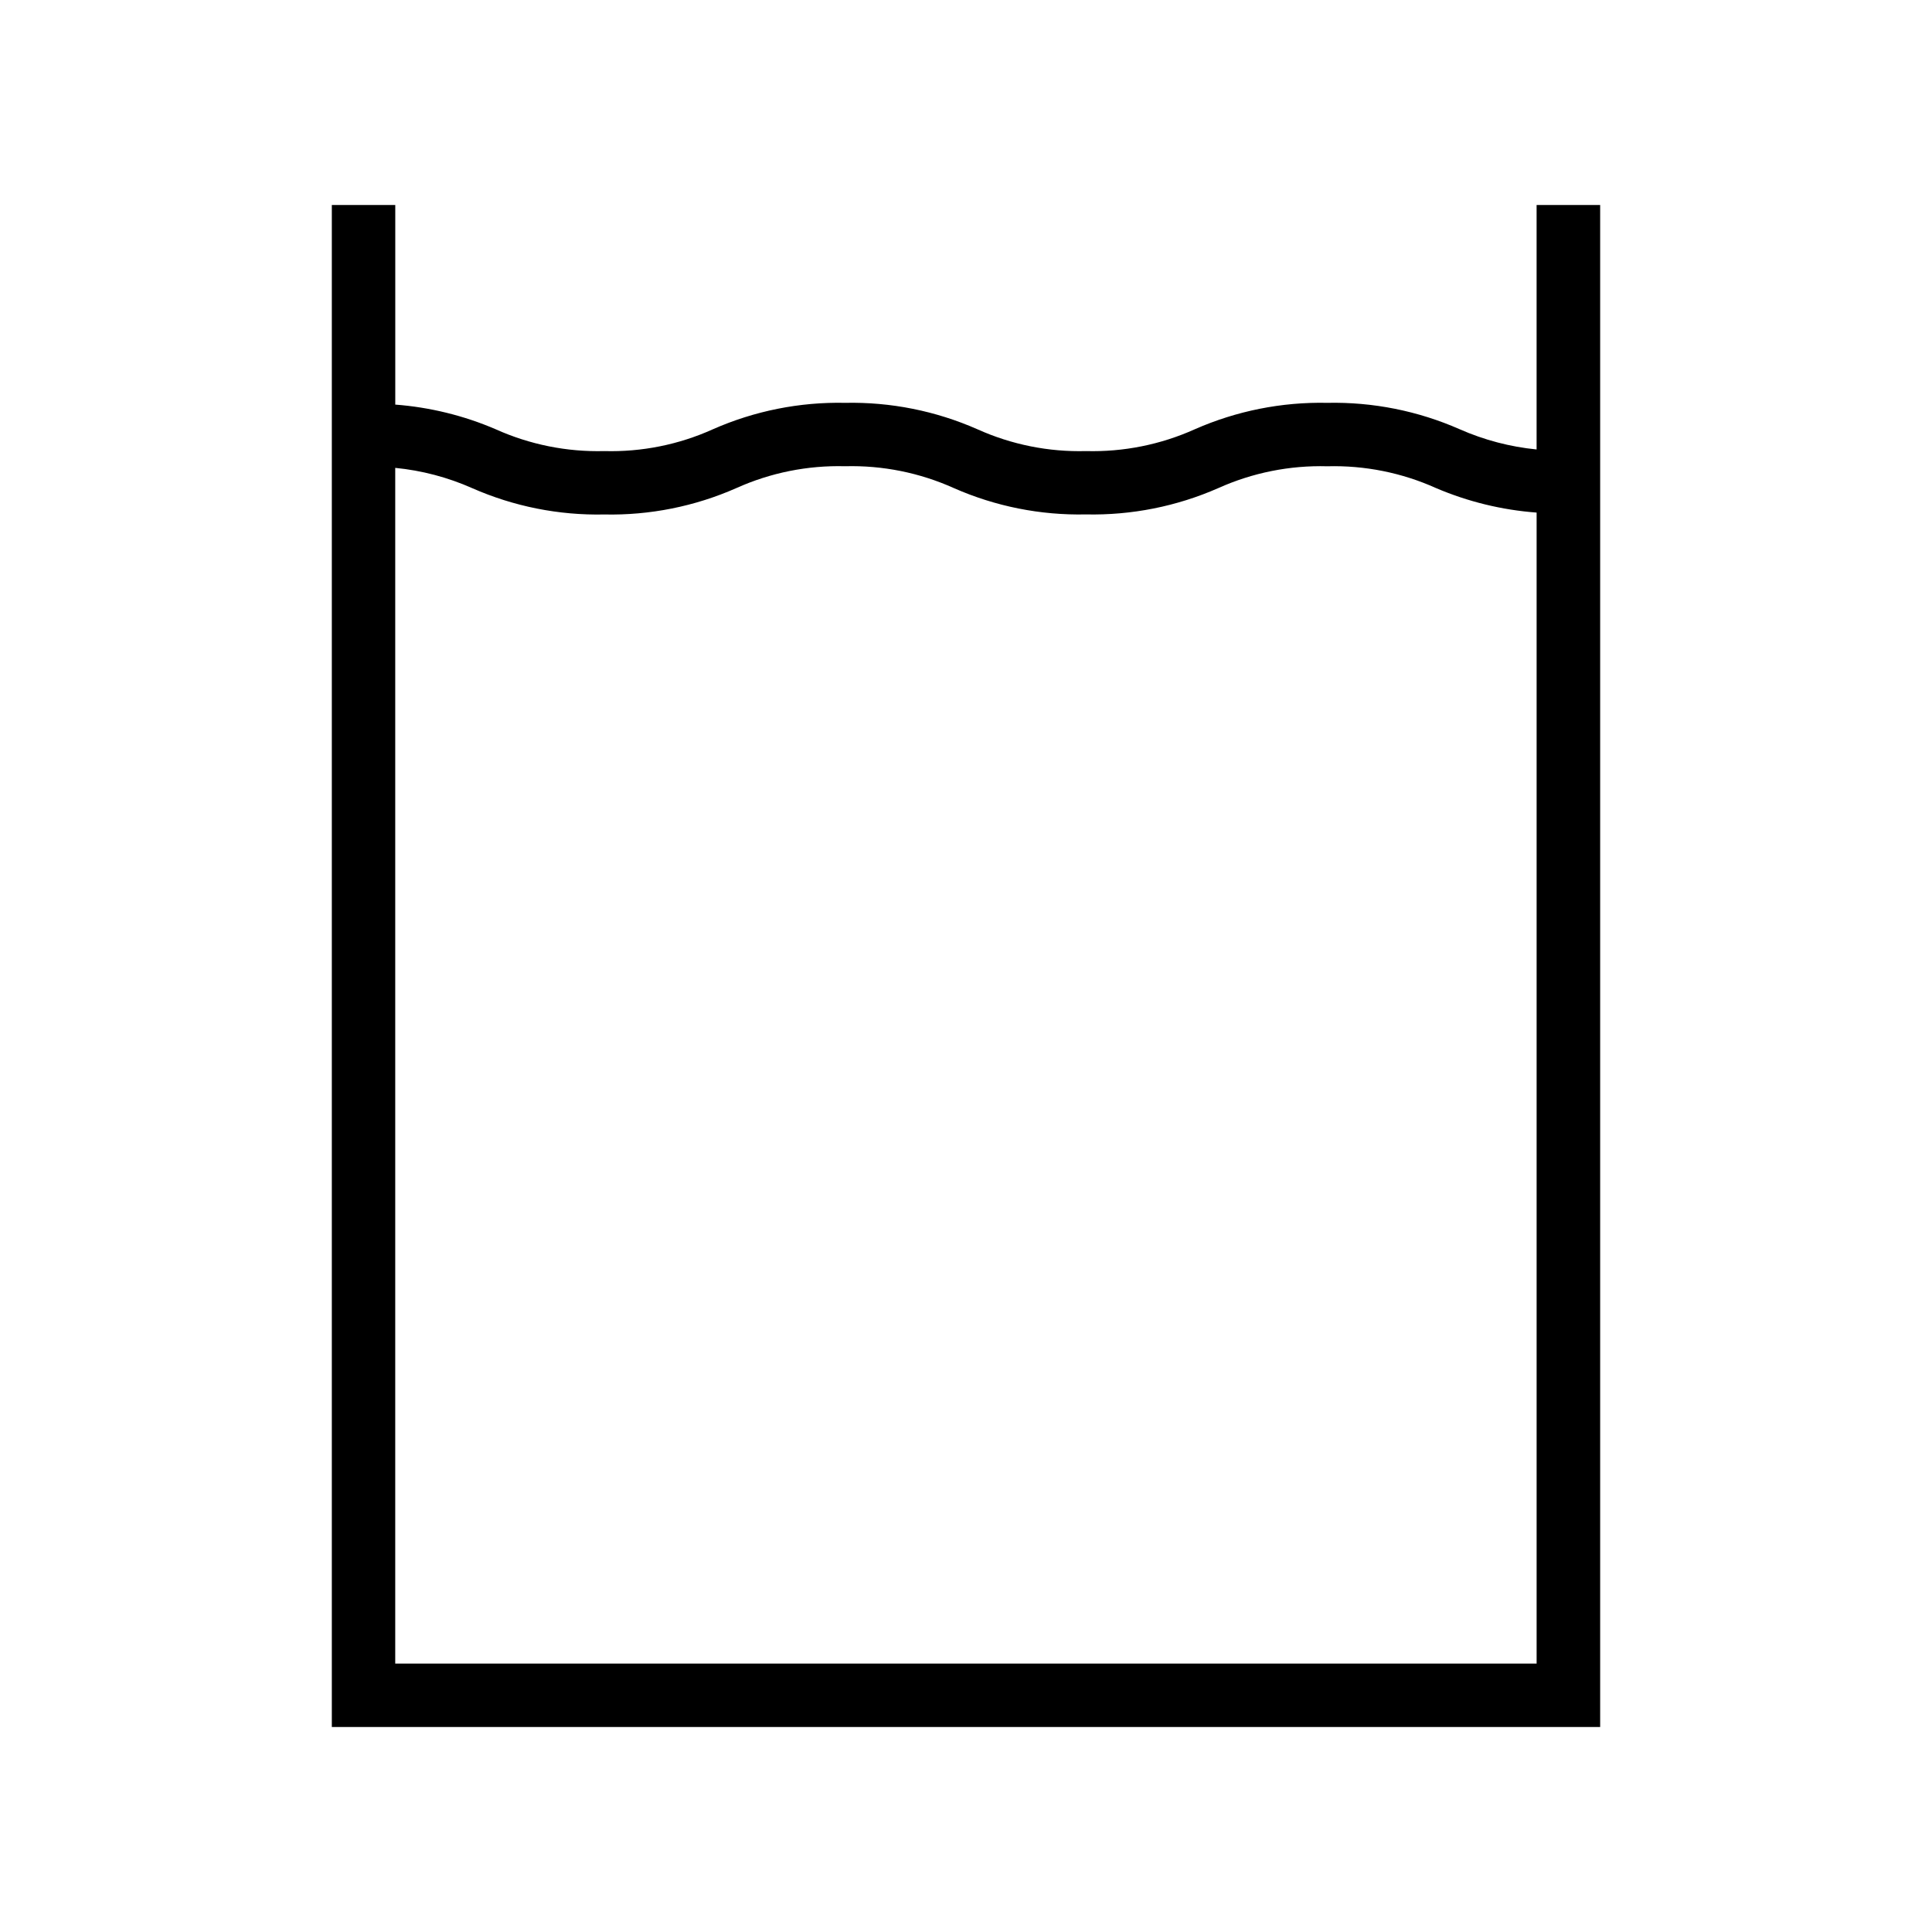
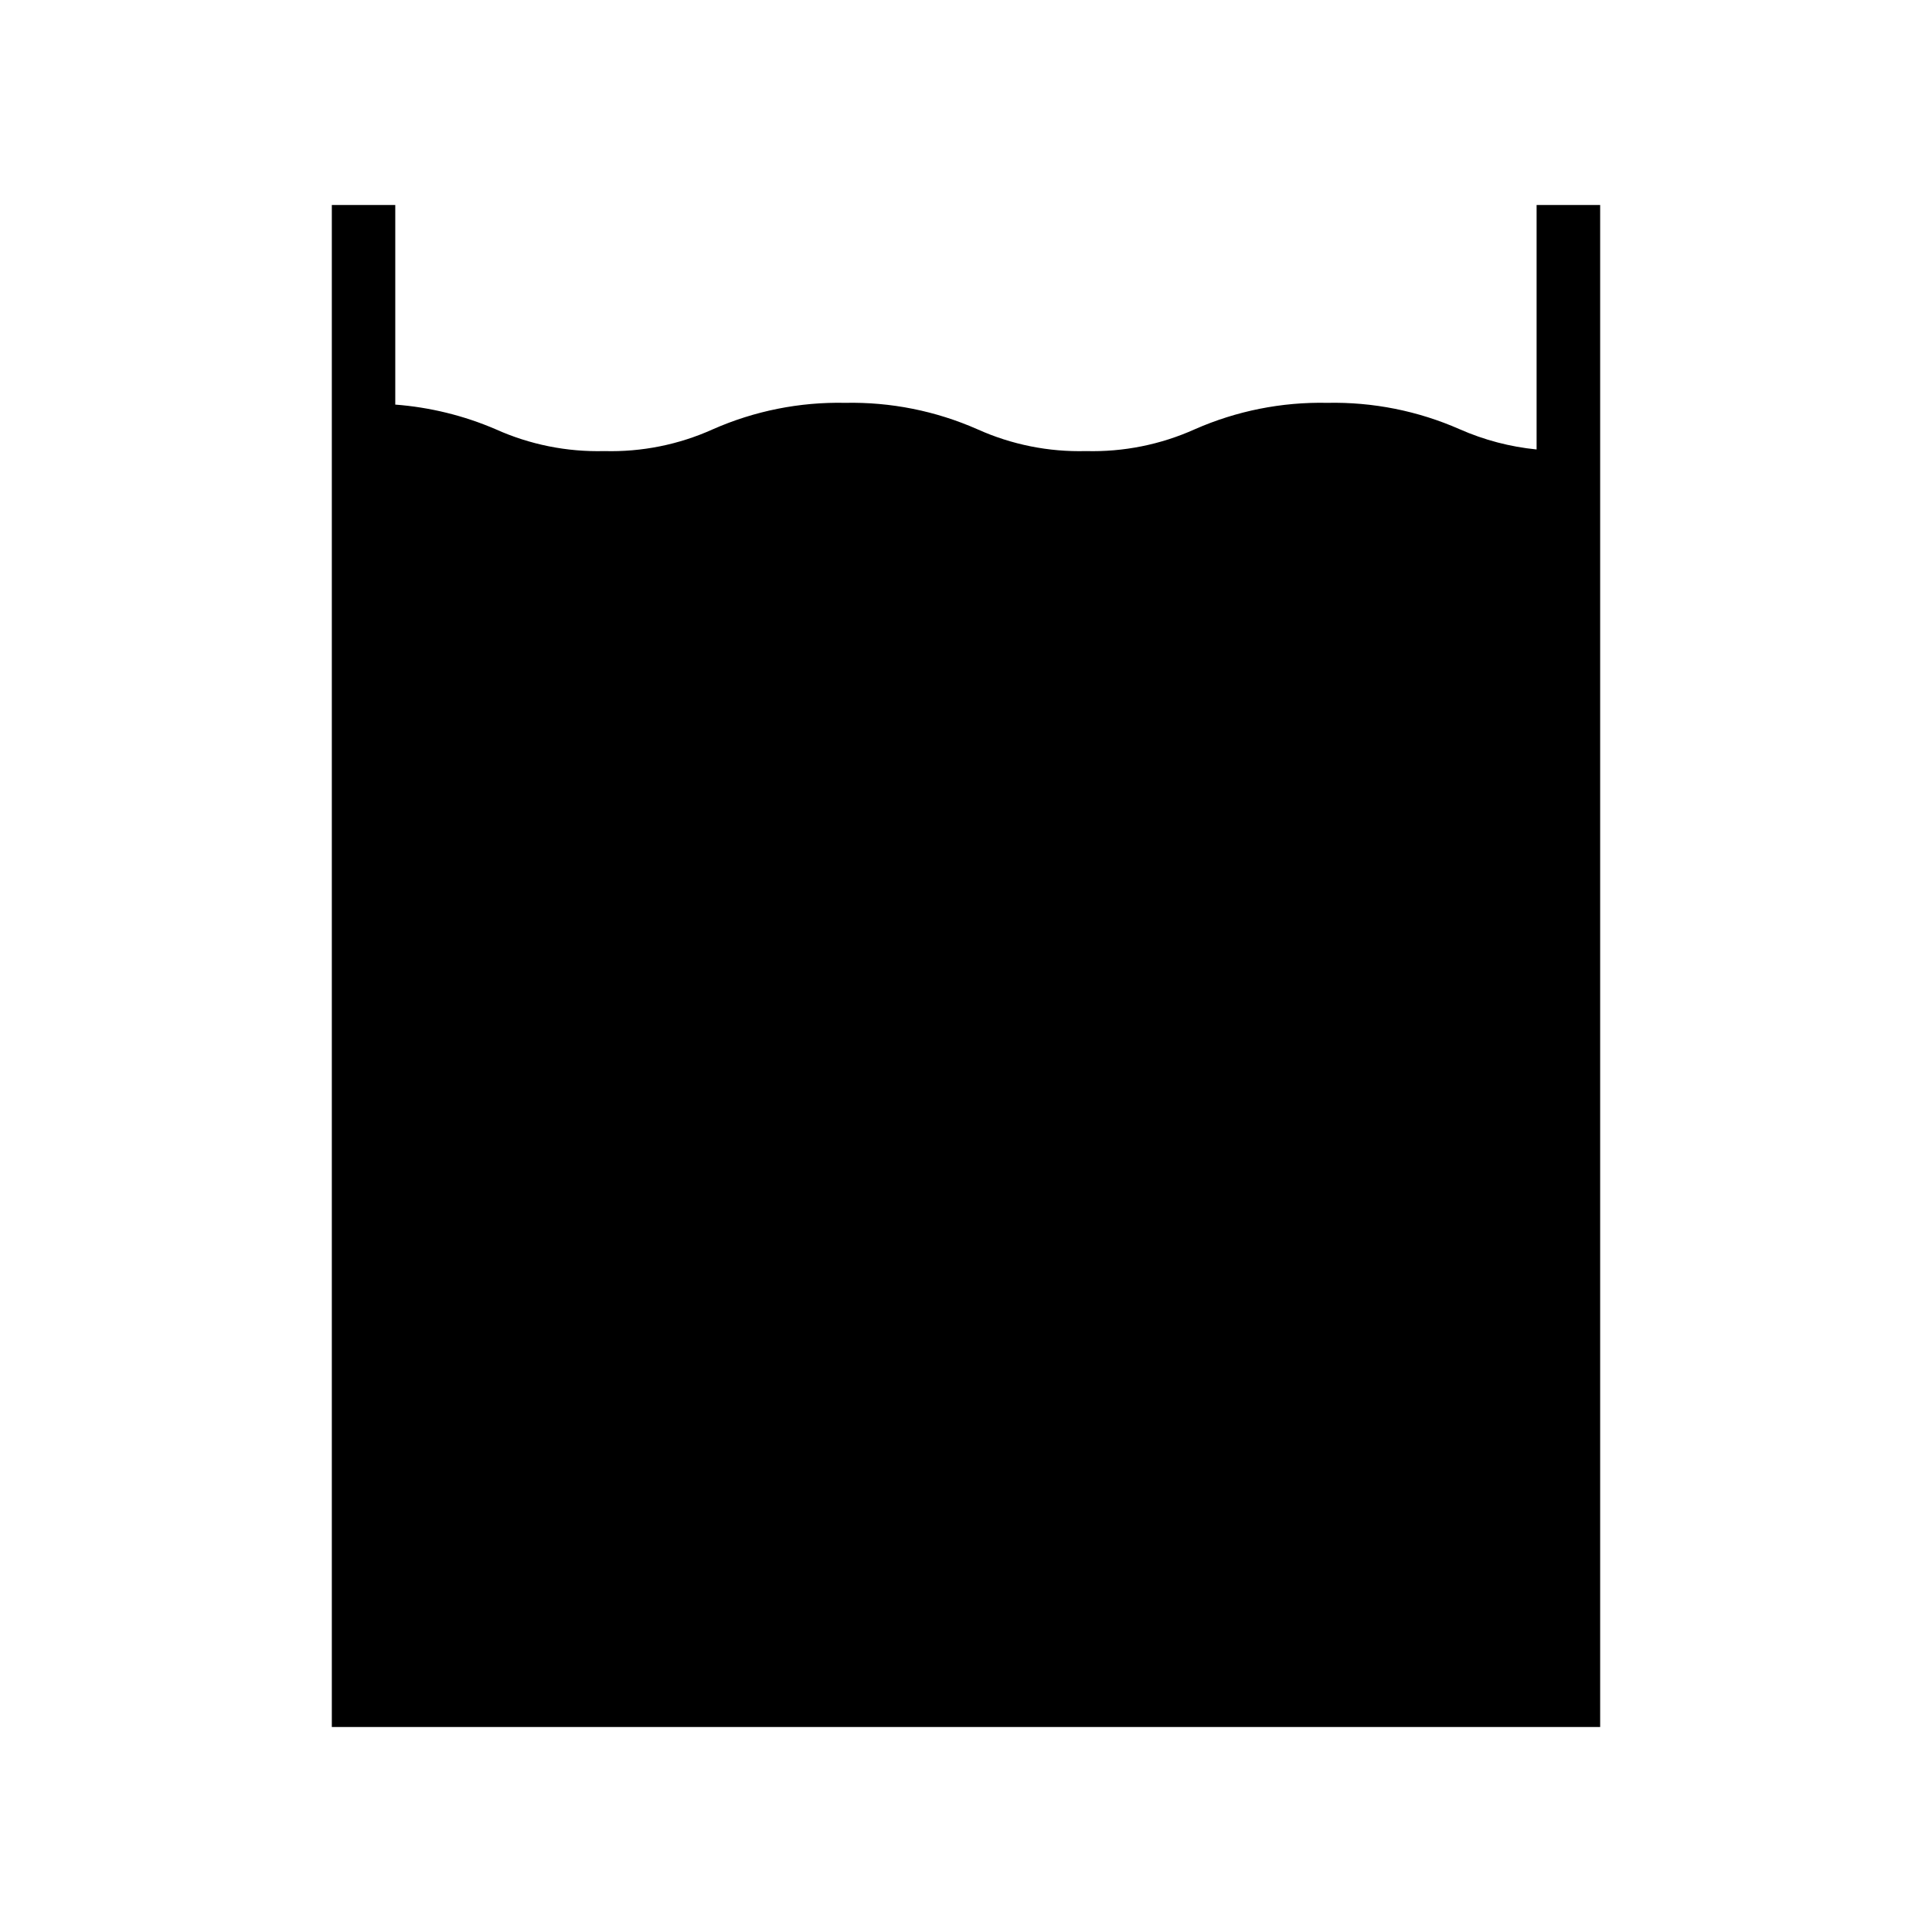
<svg xmlns="http://www.w3.org/2000/svg" id="Ebene_1" viewBox="0 0 100 100">
  <g id="Gruppe_52">
-     <path id="Pfad_36" d="M20.457,86.107V24.217c1.374,.134,2.718,.488,3.98,1.048,2.154,.949,4.49,1.415,6.844,1.364,2.351,.05,4.684-.417,6.835-1.367,1.766-.795,3.689-1.181,5.626-1.13,1.936-.051,3.859,.335,5.626,1.13,2.153,.949,4.487,1.415,6.84,1.364,2.357,.051,4.697-.414,6.855-1.364,1.77-.795,3.697-1.181,5.637-1.128,1.939-.052,3.864,.334,5.632,1.13,1.653,.705,3.411,1.134,5.203,1.267v59.575H20.457ZM79.534,10.611v12.653c-1.374-.136-2.717-.489-3.98-1.046-2.158-.951-4.498-1.417-6.855-1.367-2.357-.05-4.697,.417-6.855,1.367-1.768,.796-3.694,1.182-5.632,1.13-1.936,.052-3.858-.335-5.623-1.13-2.154-.95-4.49-1.416-6.844-1.367-2.354-.05-4.69,.417-6.844,1.367-1.763,.797-3.685,1.183-5.619,1.13-1.936,.051-3.859-.335-5.626-1.13-1.65-.709-3.406-1.14-5.197-1.276V10.611h-3.284V89.389H82.824V10.611h-3.29Z" />
+     <path id="Pfad_36" d="M20.457,86.107V24.217v59.575H20.457ZM79.534,10.611v12.653c-1.374-.136-2.717-.489-3.98-1.046-2.158-.951-4.498-1.417-6.855-1.367-2.357-.05-4.697,.417-6.855,1.367-1.768,.796-3.694,1.182-5.632,1.13-1.936,.052-3.858-.335-5.623-1.13-2.154-.95-4.49-1.416-6.844-1.367-2.354-.05-4.69,.417-6.844,1.367-1.763,.797-3.685,1.183-5.619,1.13-1.936,.051-3.859-.335-5.626-1.13-1.65-.709-3.406-1.14-5.197-1.276V10.611h-3.284V89.389H82.824V10.611h-3.29Z" />
  </g>
</svg>